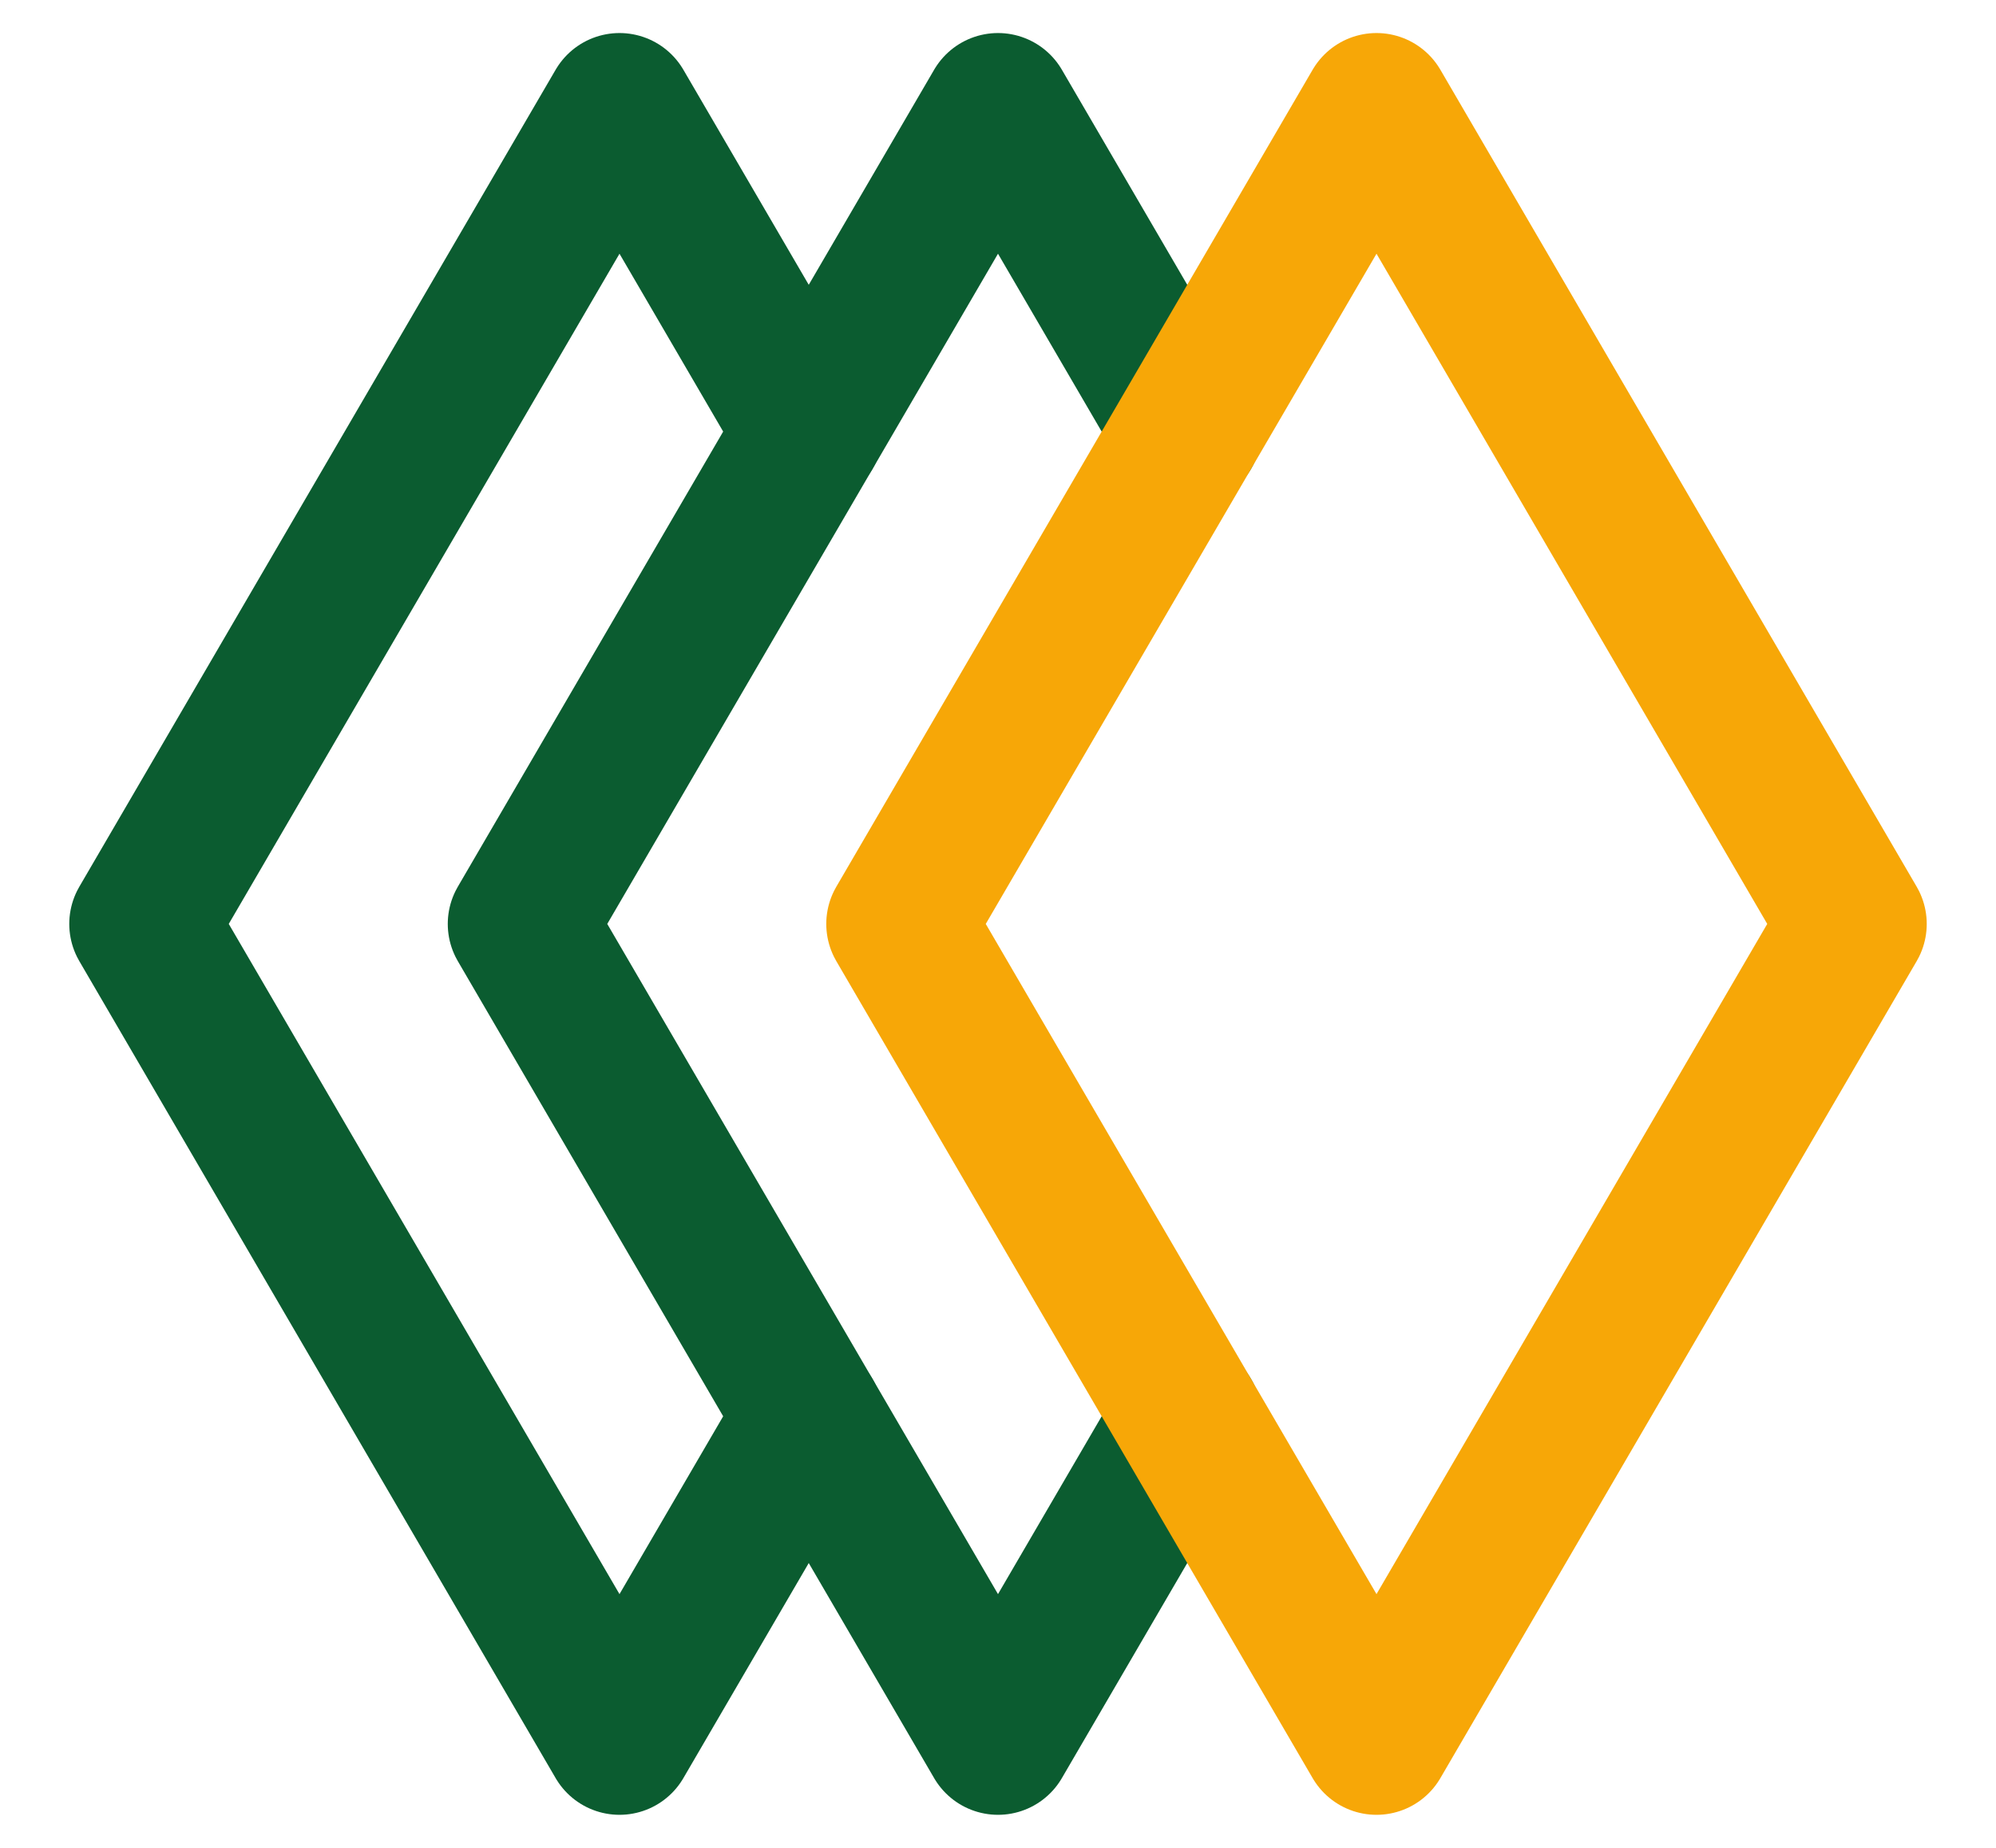
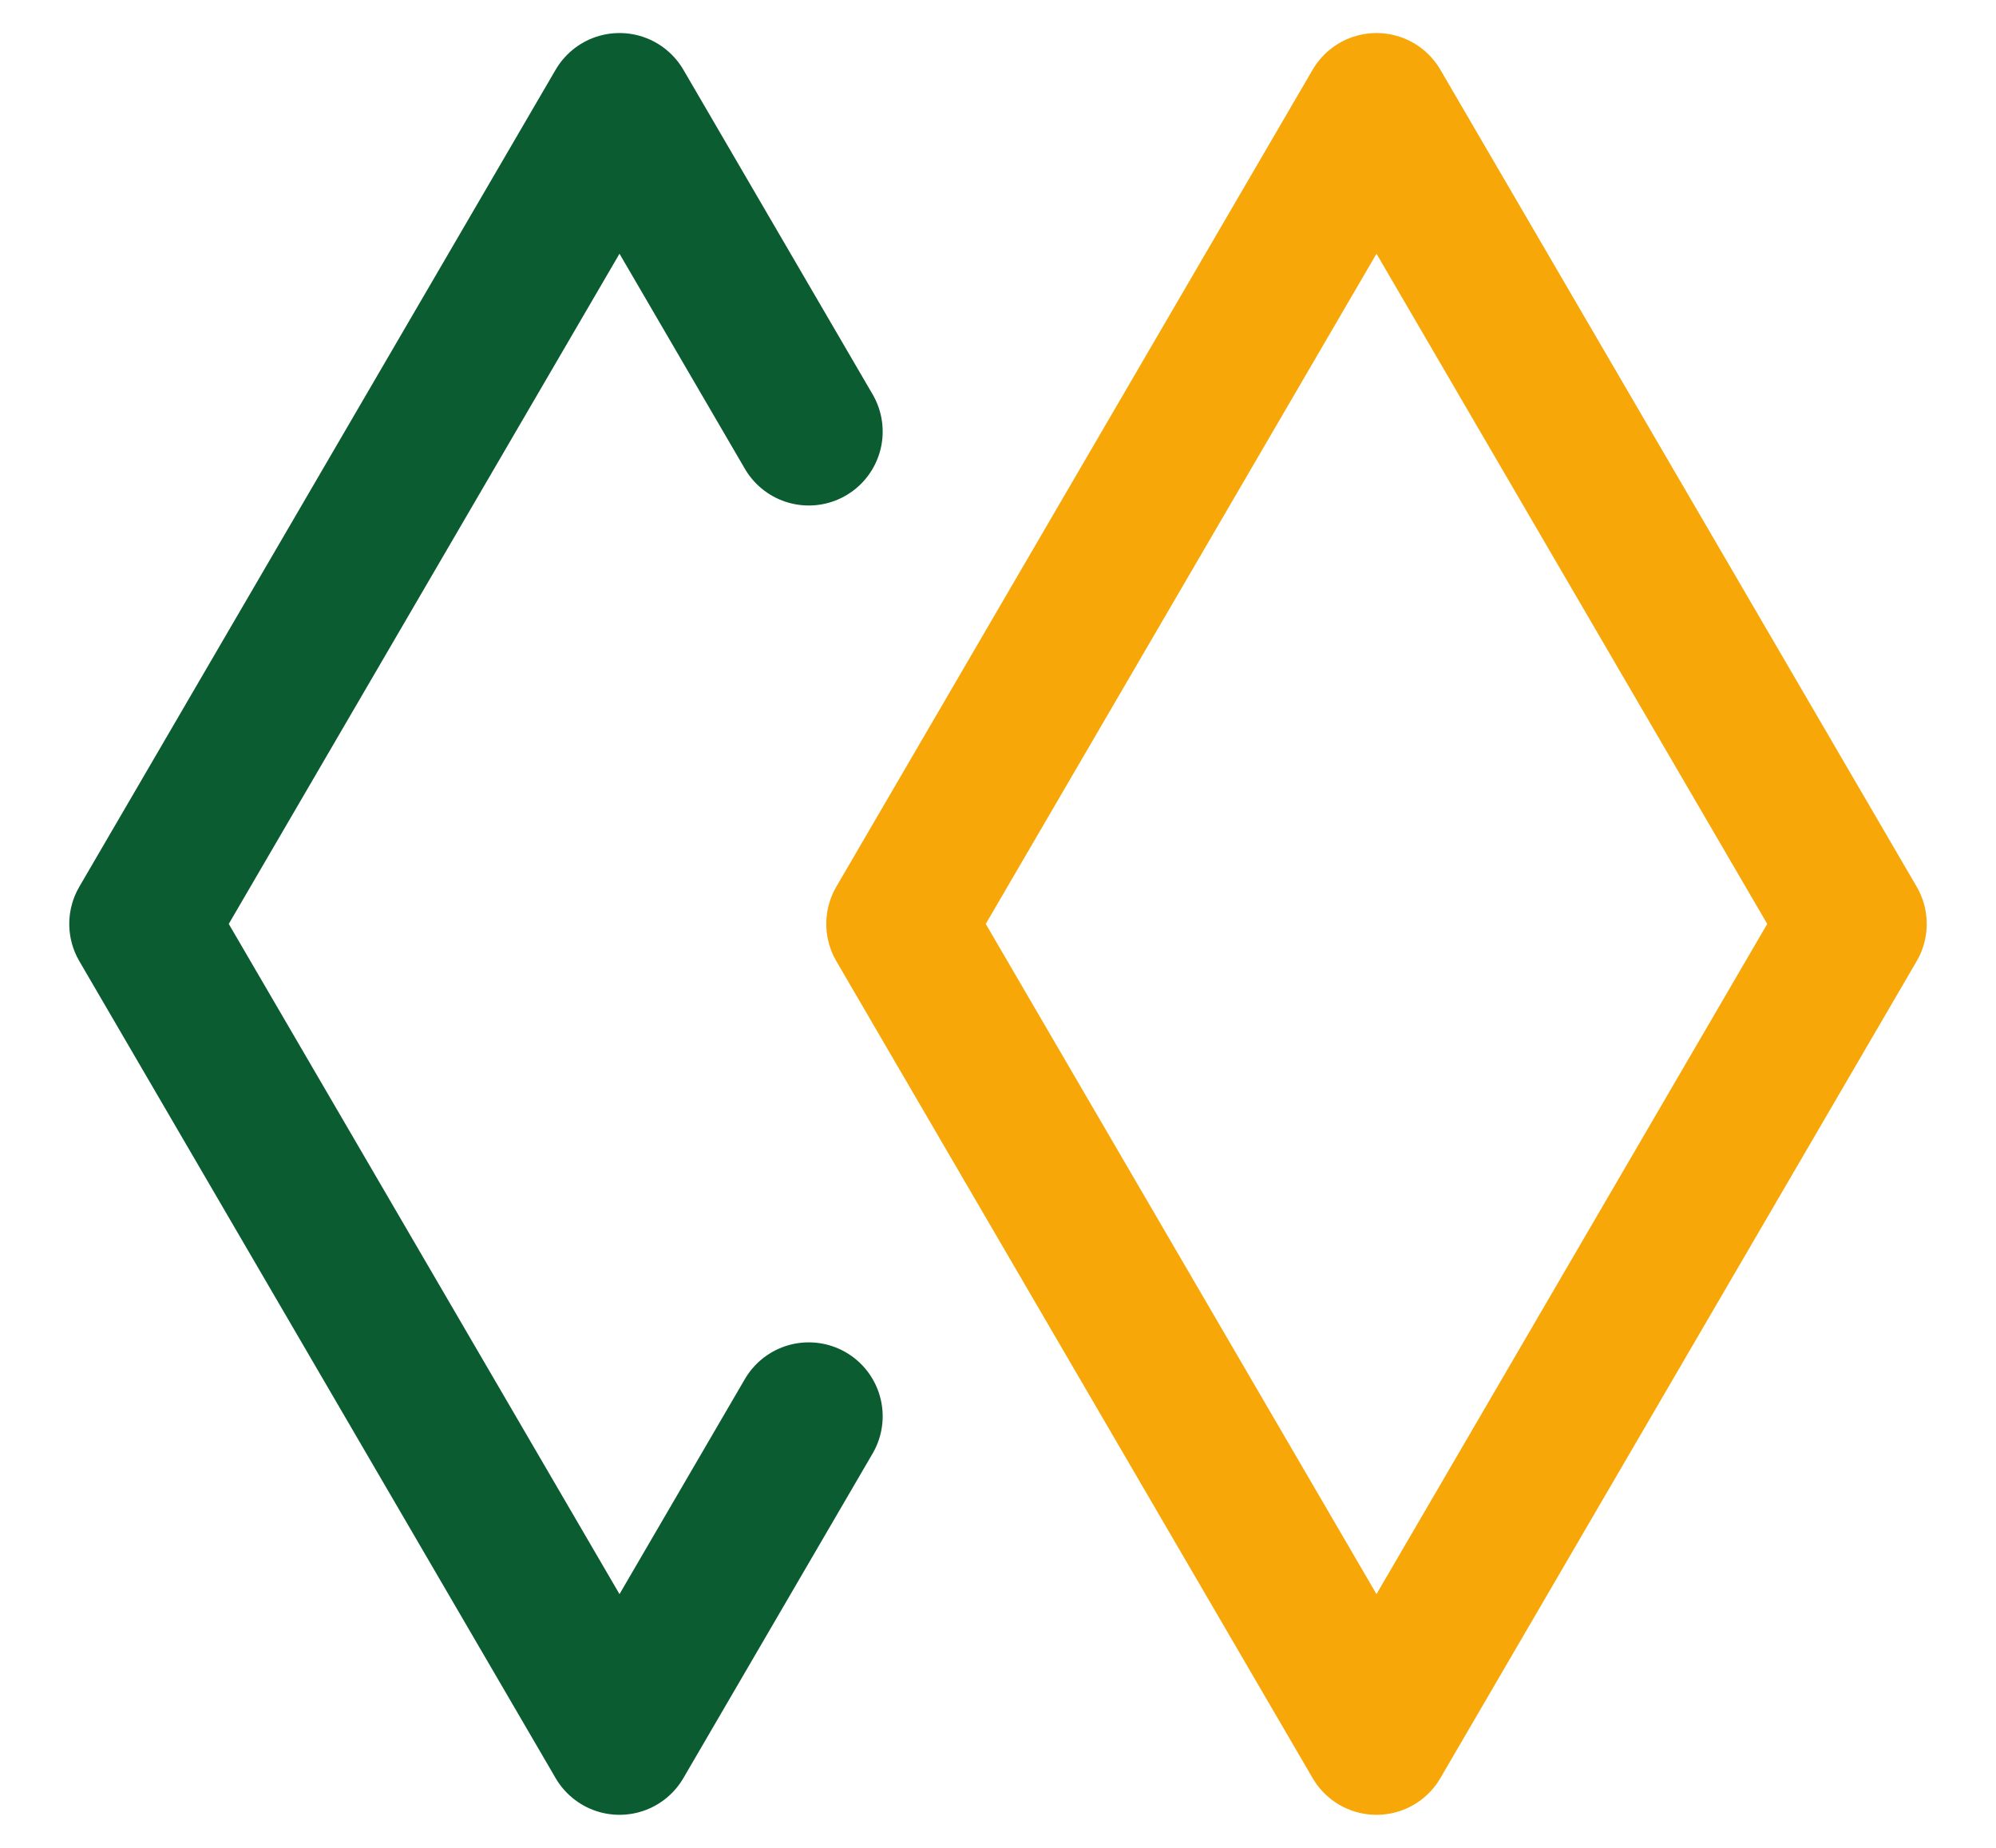
<svg xmlns="http://www.w3.org/2000/svg" width="27" height="25" viewBox="0 0 27 25" fill="none">
-   <path d="M16.06 19.161L13.5 23.553L7.057 12.5L13.5 1.447L16.06 5.839" stroke="#0B5C30" stroke-width="2" stroke-miterlimit="10" stroke-linecap="round" stroke-linejoin="round" />
  <path d="M10.94 19.161L8.38 23.553L1.937 12.5L8.38 1.447L10.94 5.839" stroke="#0B5C30" stroke-width="2" stroke-miterlimit="10" stroke-linecap="round" stroke-linejoin="round" />
-   <path d="M12.177 12.5L18.62 1.447L25.063 12.5L18.62 23.553L12.177 12.5Z" stroke="#F7A707" stroke-width="2" stroke-miterlimit="10" stroke-linecap="round" stroke-linejoin="round" />
+   <path d="M12.177 12.5L18.62 1.447L25.063 12.5L18.62 23.553Z" stroke="#F7A707" stroke-width="2" stroke-miterlimit="10" stroke-linecap="round" stroke-linejoin="round" />
</svg>